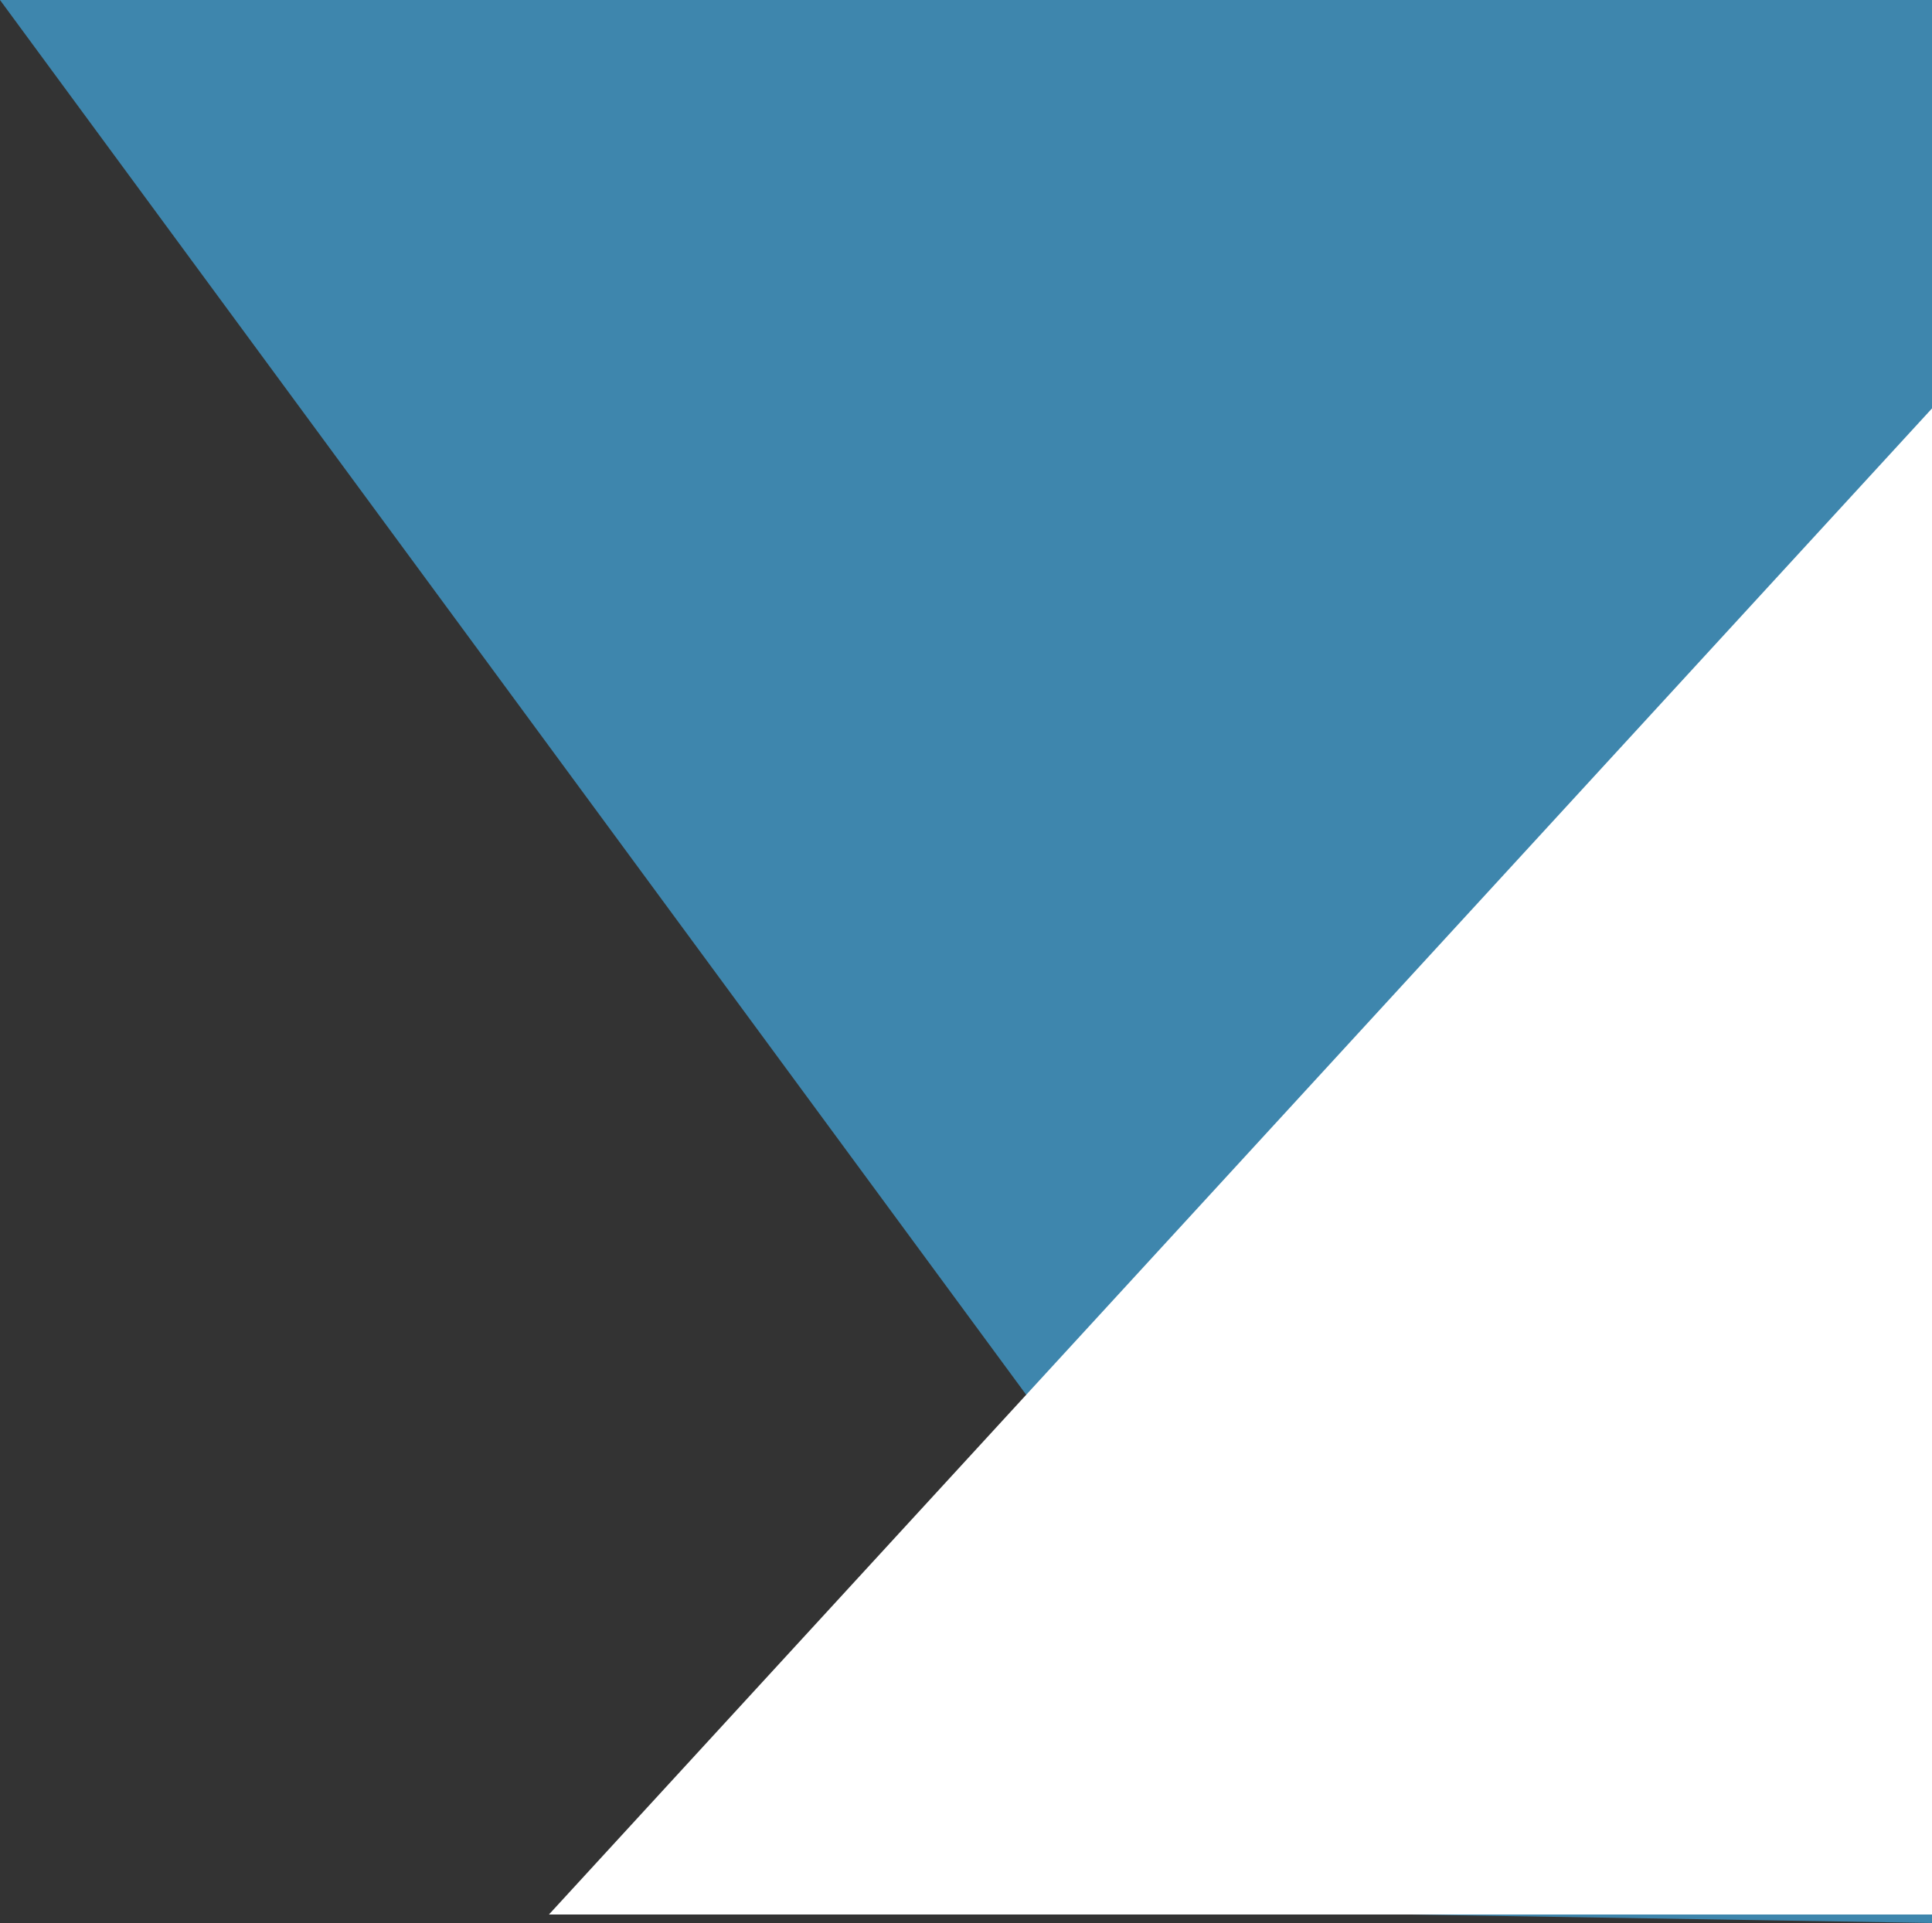
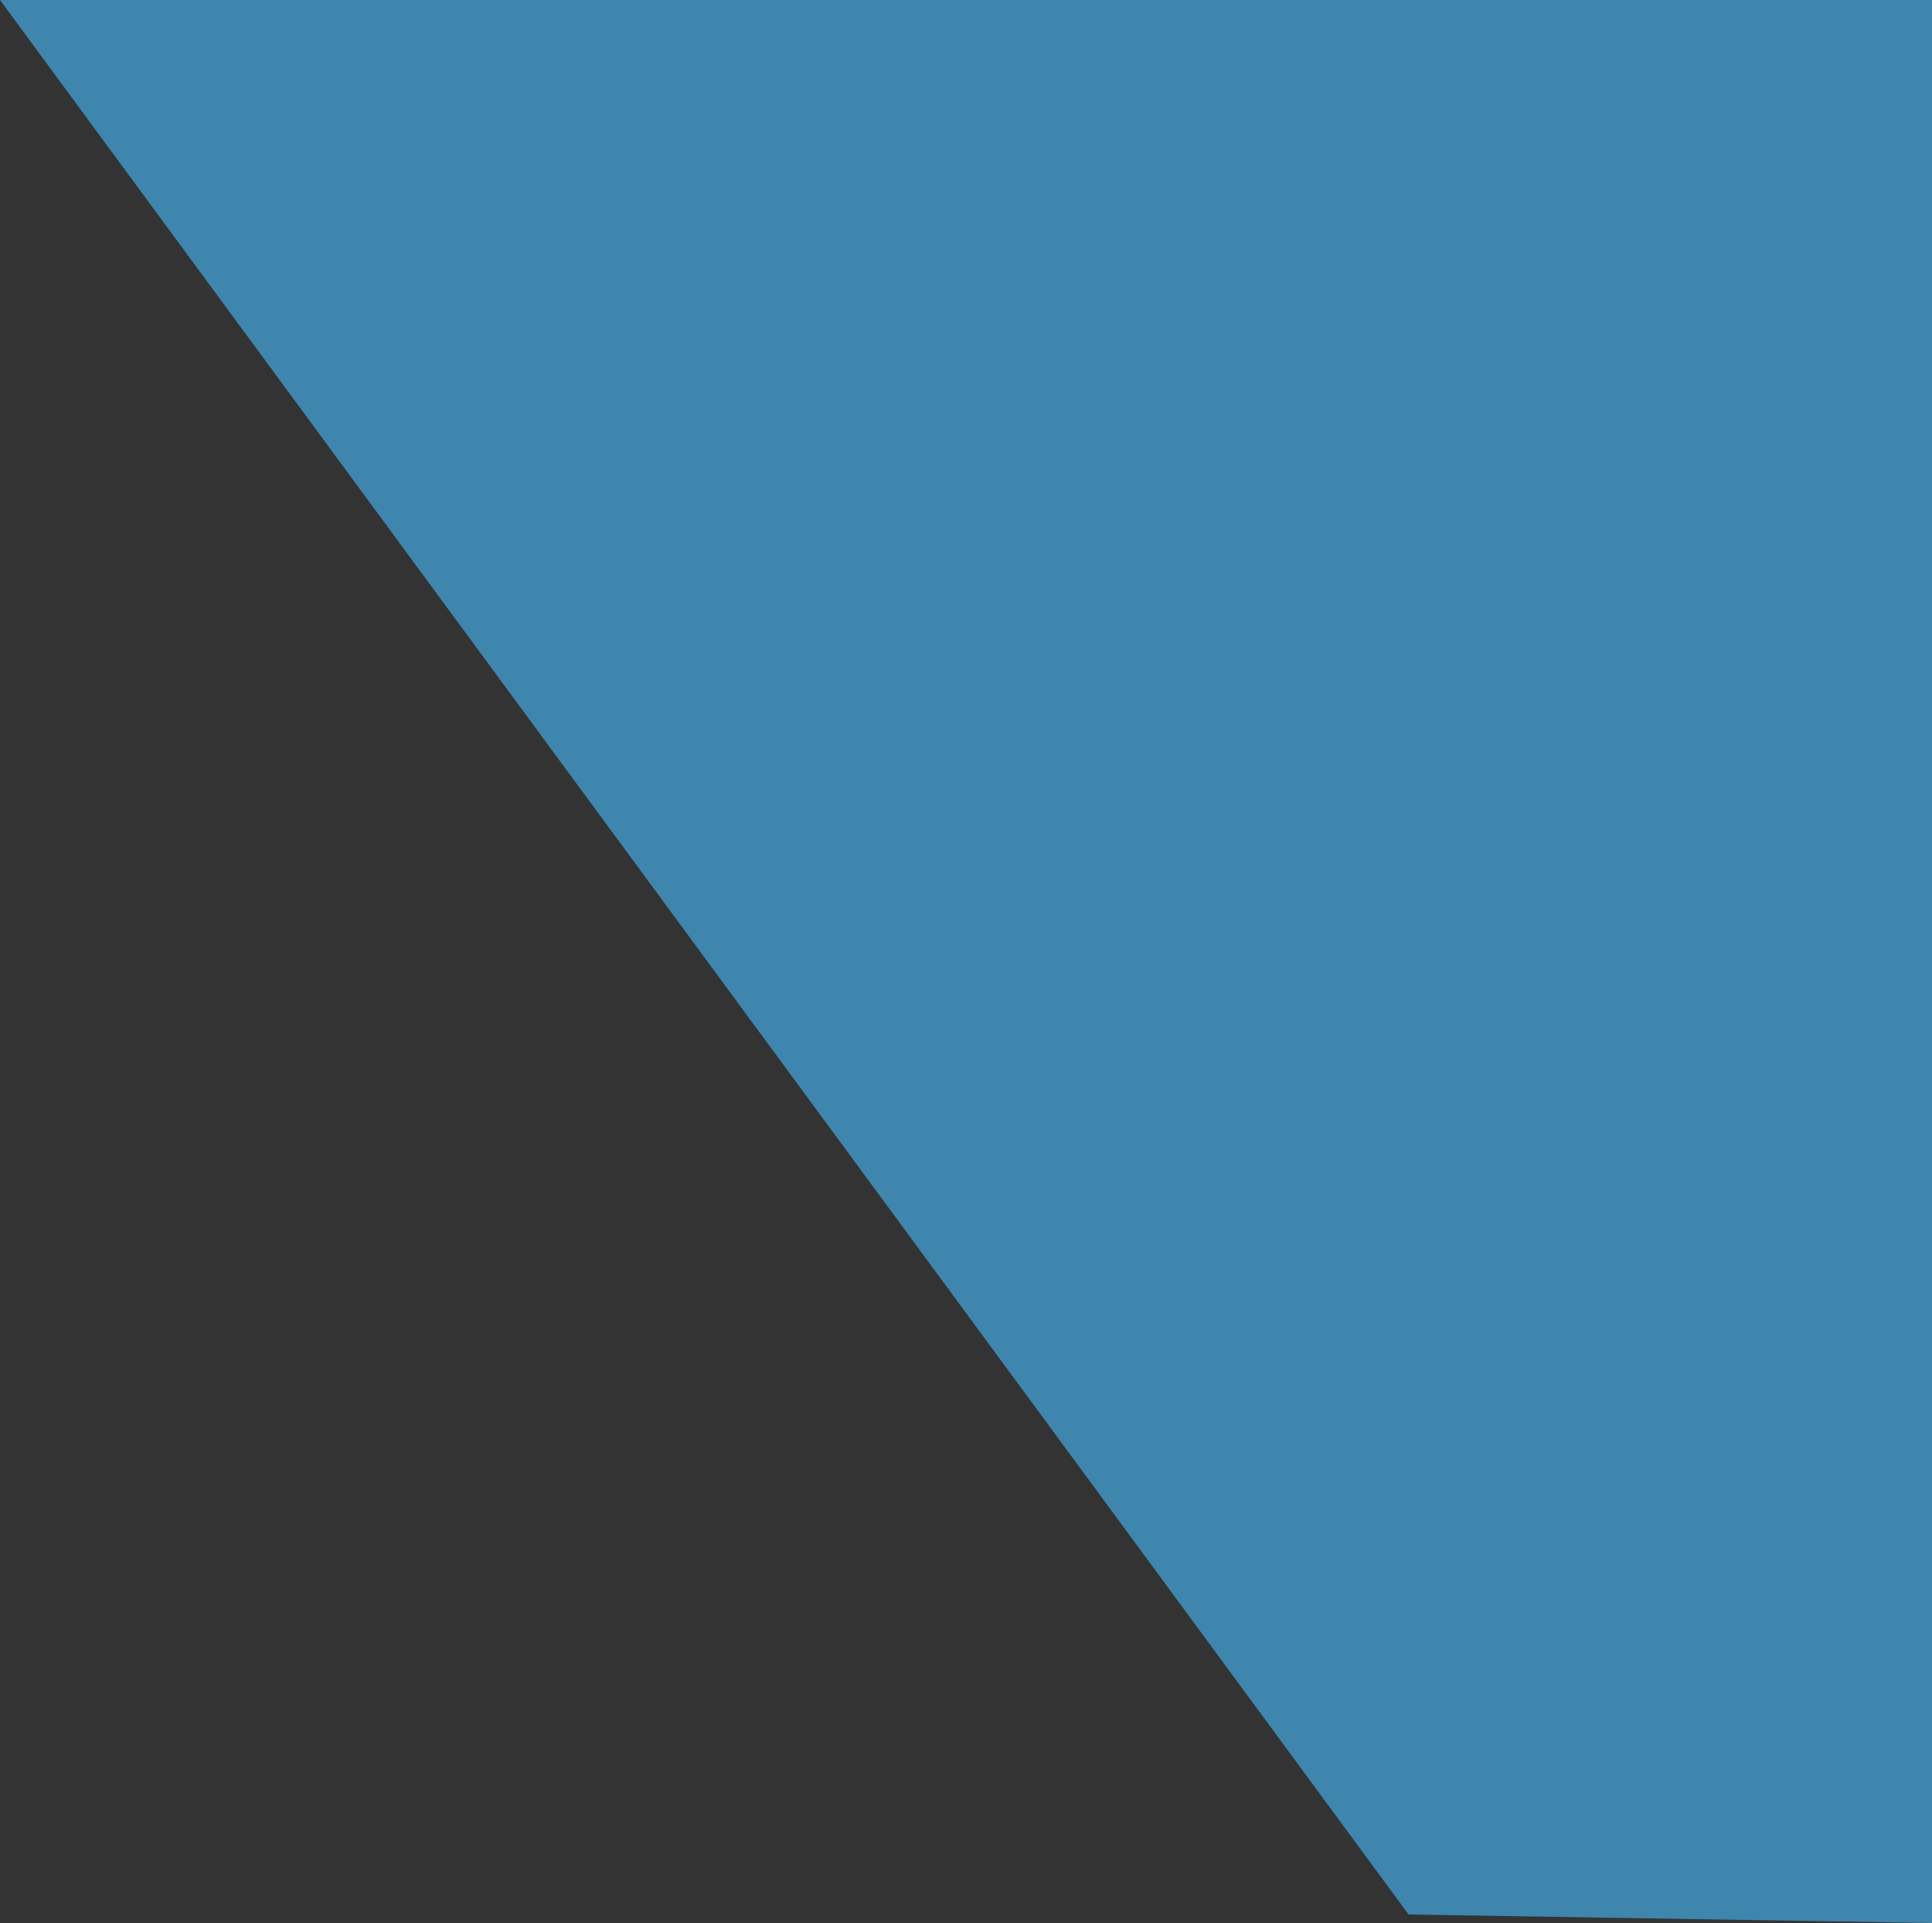
<svg xmlns="http://www.w3.org/2000/svg" version="1.1" id="Layer_1" x="0px" y="0px" viewBox="0 0 45.4 45.2" style="enable-background:new 0 0 45.4 45.2;" xml:space="preserve">
  <rect x="0" y="0" width="45.4" height="45.2" fill="#333333" stroke="none" />
  <style type="text/css">
	.st0{fill:#3E86AD;}
	.st1{fill:#FFFFFF;}
</style>
  <polygon class="st0" points="45.4,45.2 45.4,0 0,0 33.1,45 " />
-   <polygon class="st1" points="12.9,45 45.4,45 45.4,9.6 " />
</svg>